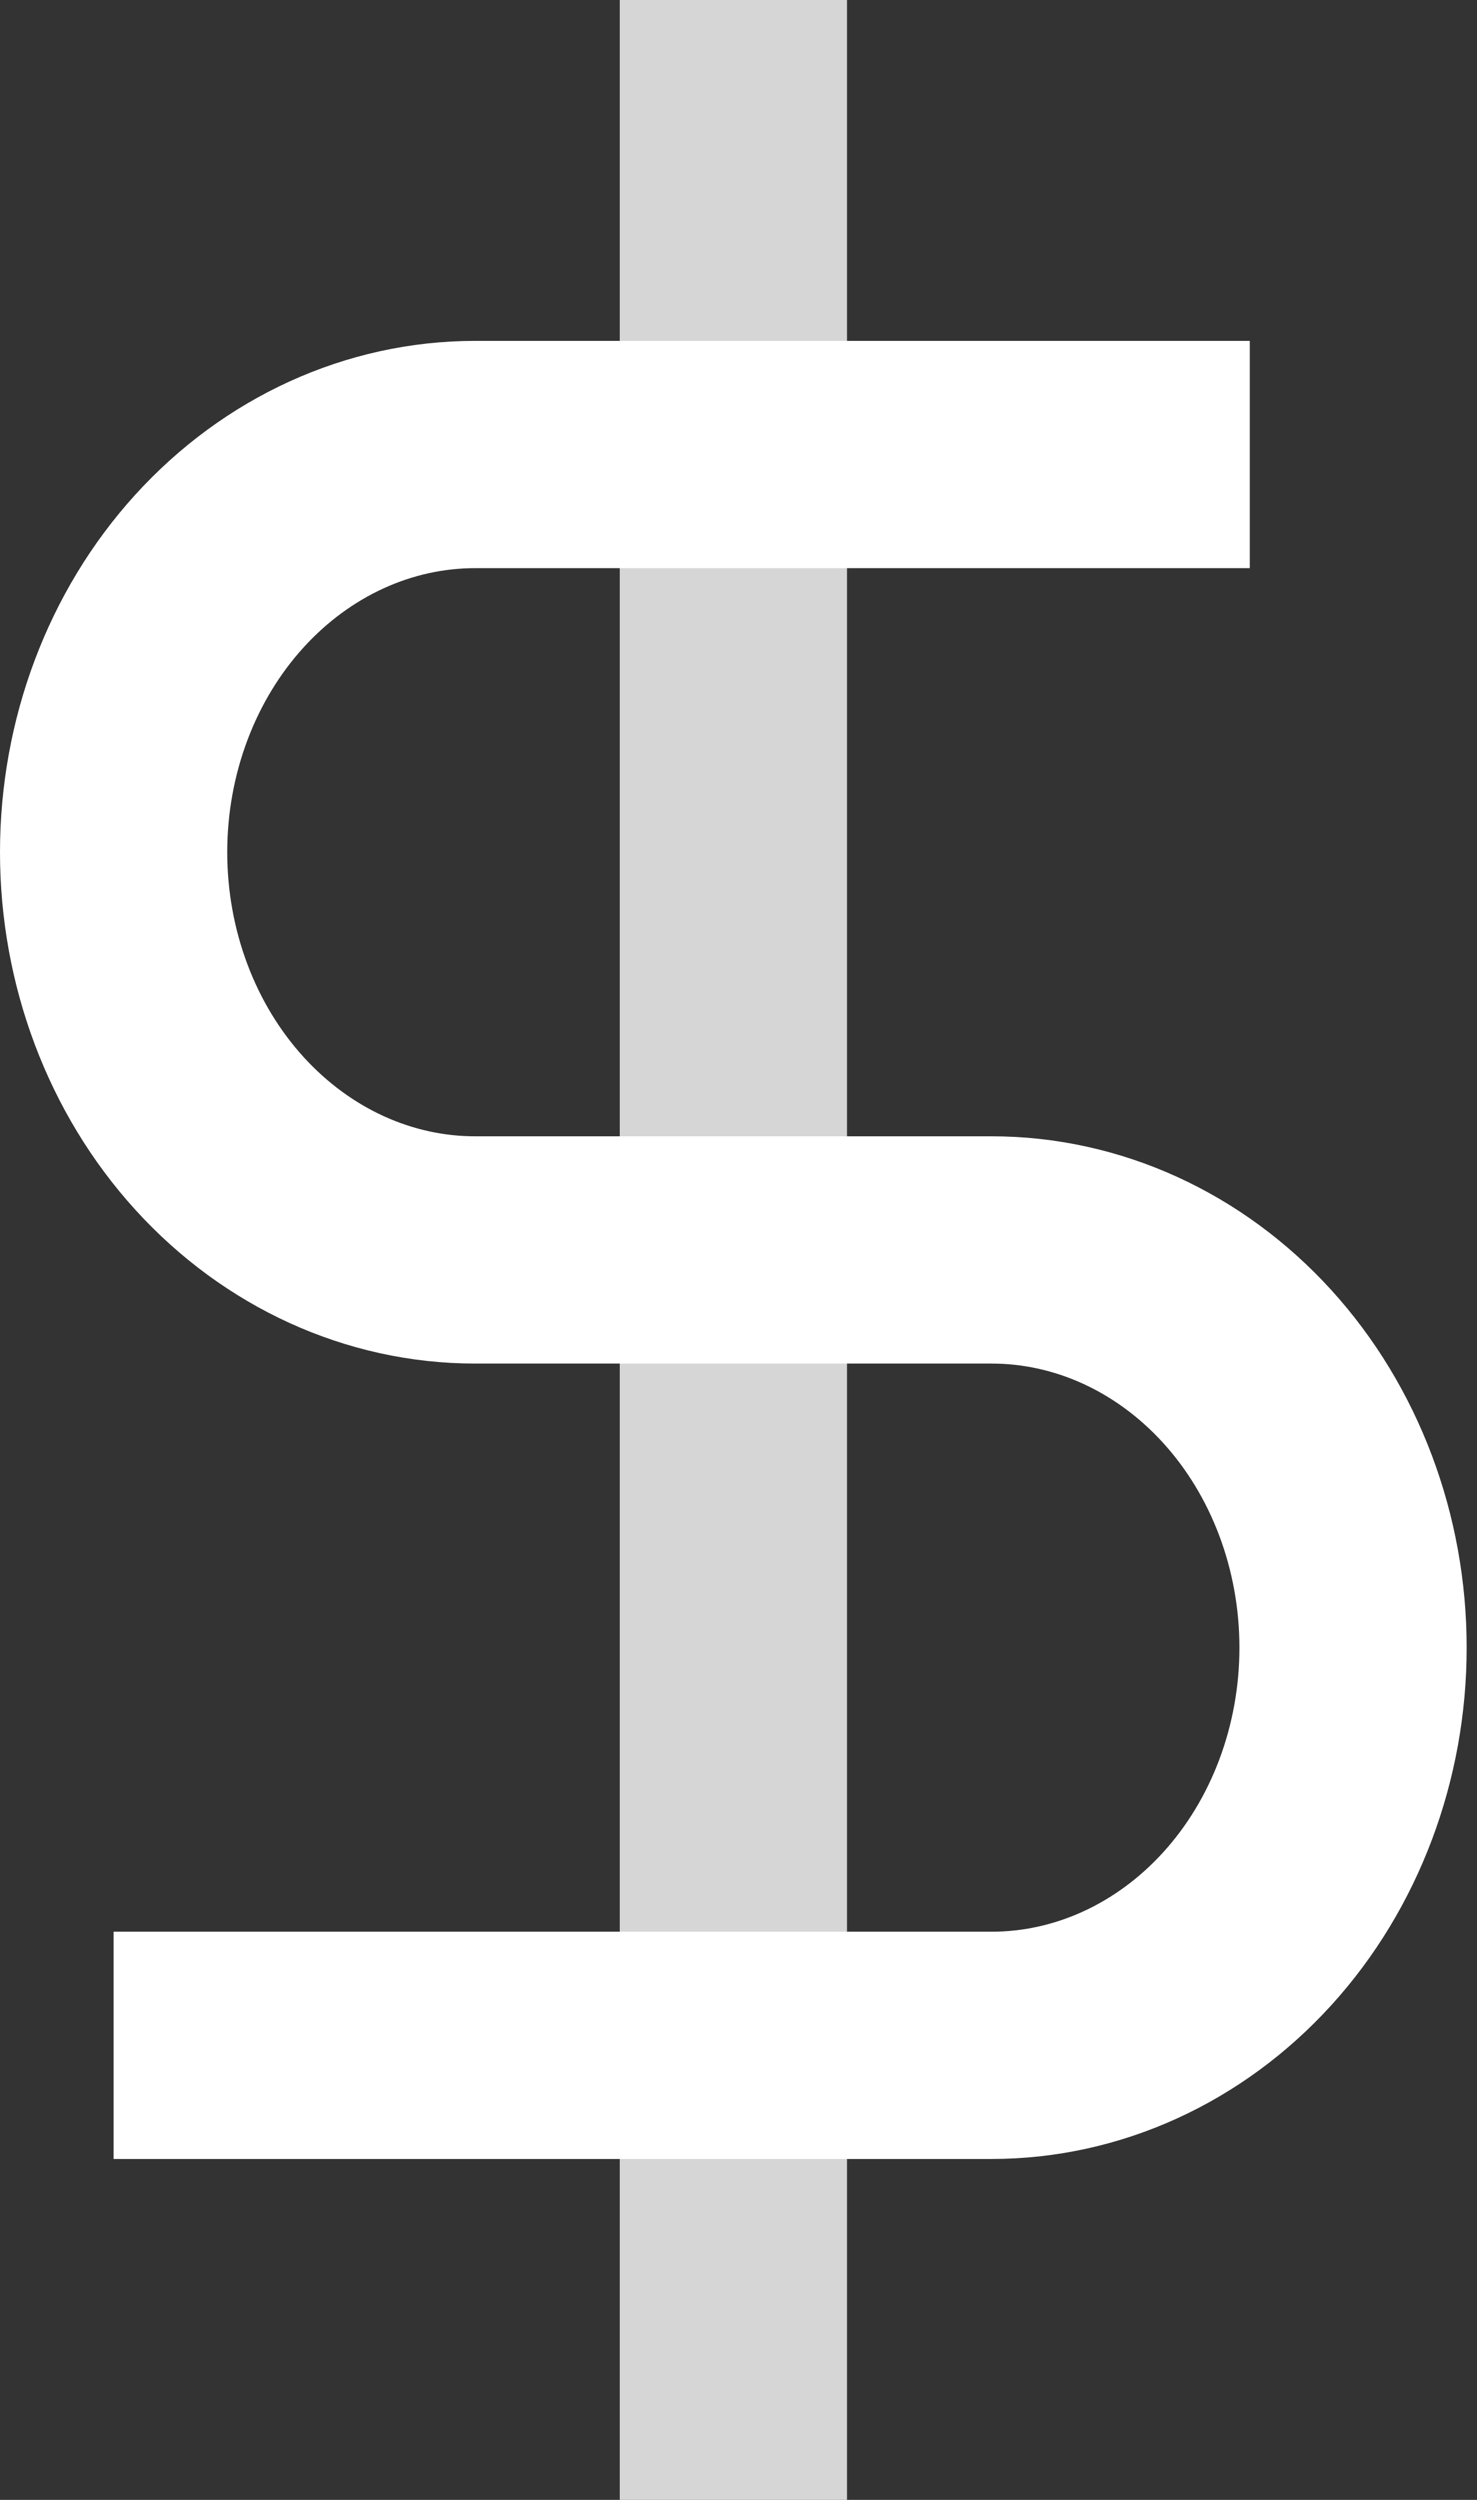
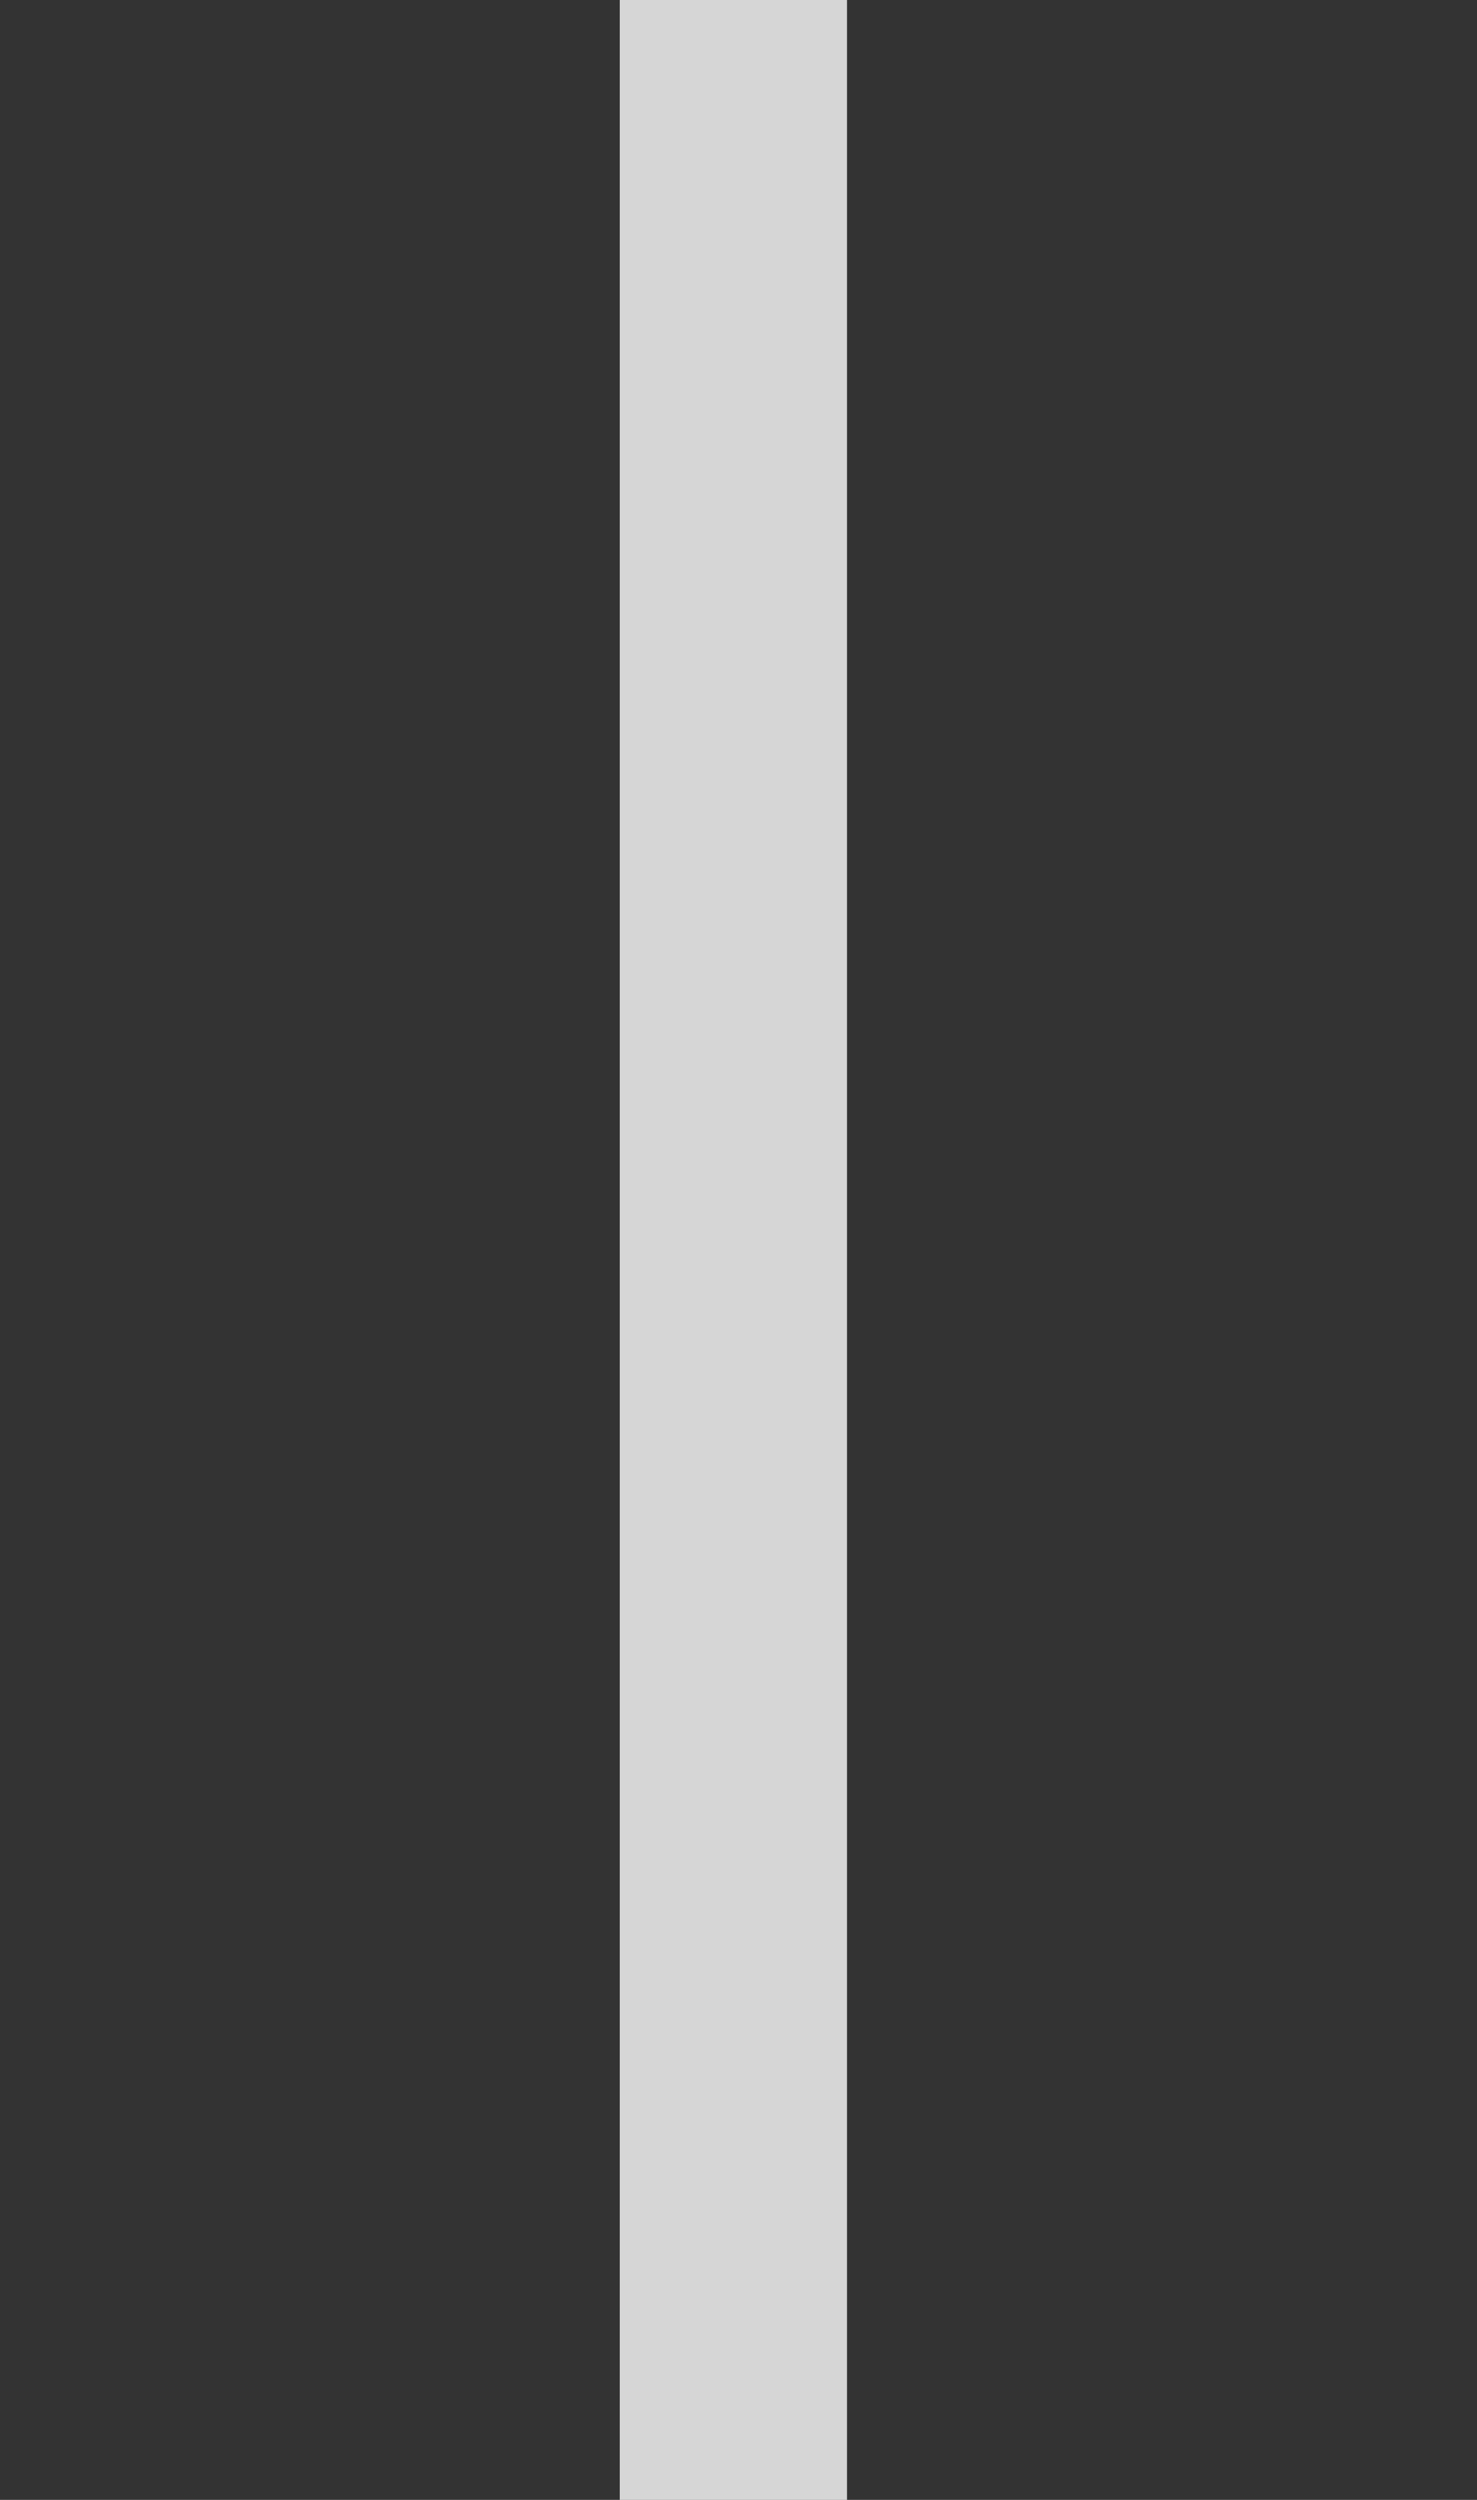
<svg xmlns="http://www.w3.org/2000/svg" width="13" height="22" viewBox="0 0 13 22" fill="none">
  <rect x="0" y="0" width="13" height="22" fill="#333333" stroke="none" />
  <path opacity="0.8" d="M6.455 0V22" stroke="white" stroke-width="2" />
-   <path d="M11 4H4.182C3.338 4 2.529 4.369 1.932 5.025C1.335 5.681 1 6.572 1 7.5C1 8.428 1.335 9.319 1.932 9.975C2.529 10.631 3.338 11 4.182 11H8.727C9.571 11 10.38 11.369 10.977 12.025C11.574 12.681 11.909 13.572 11.909 14.5C11.909 15.428 11.574 16.319 10.977 16.975C10.38 17.631 9.571 18 8.727 18H1" stroke="white" stroke-width="2" />
</svg>